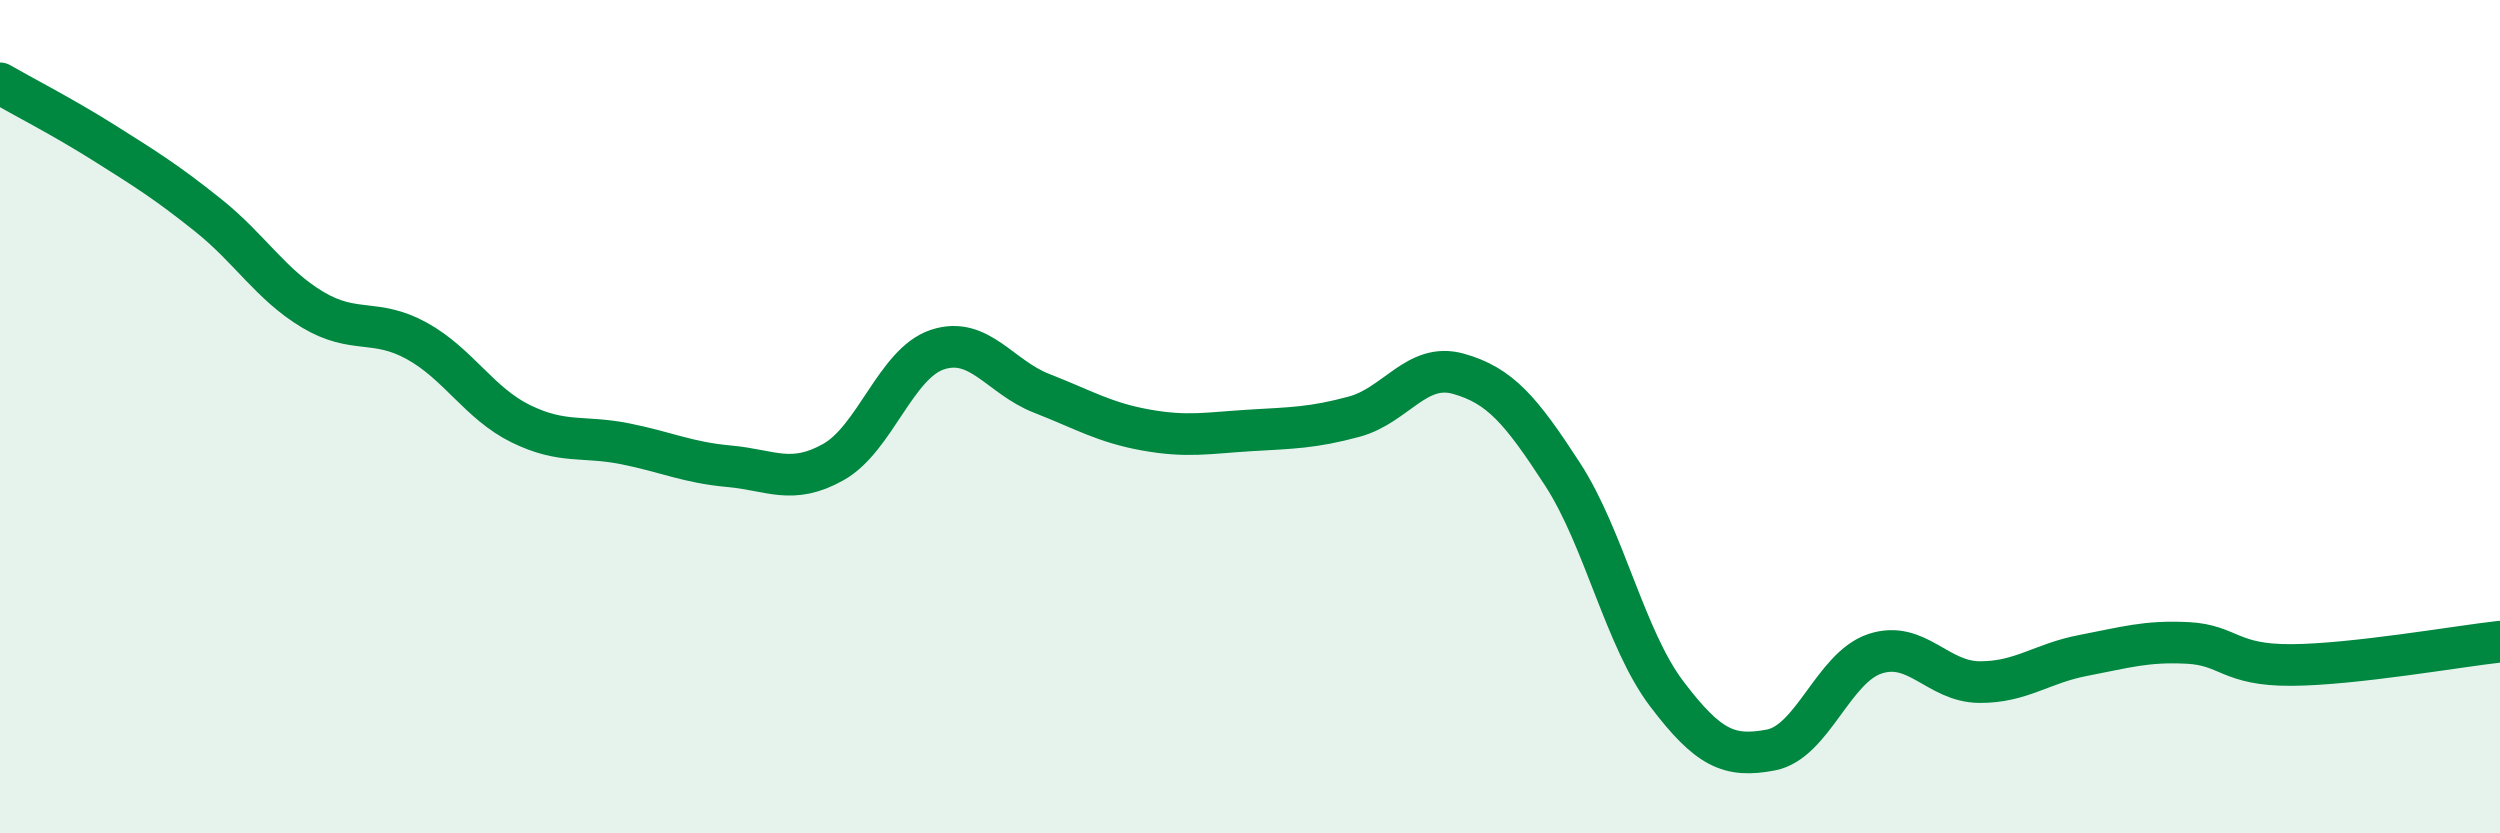
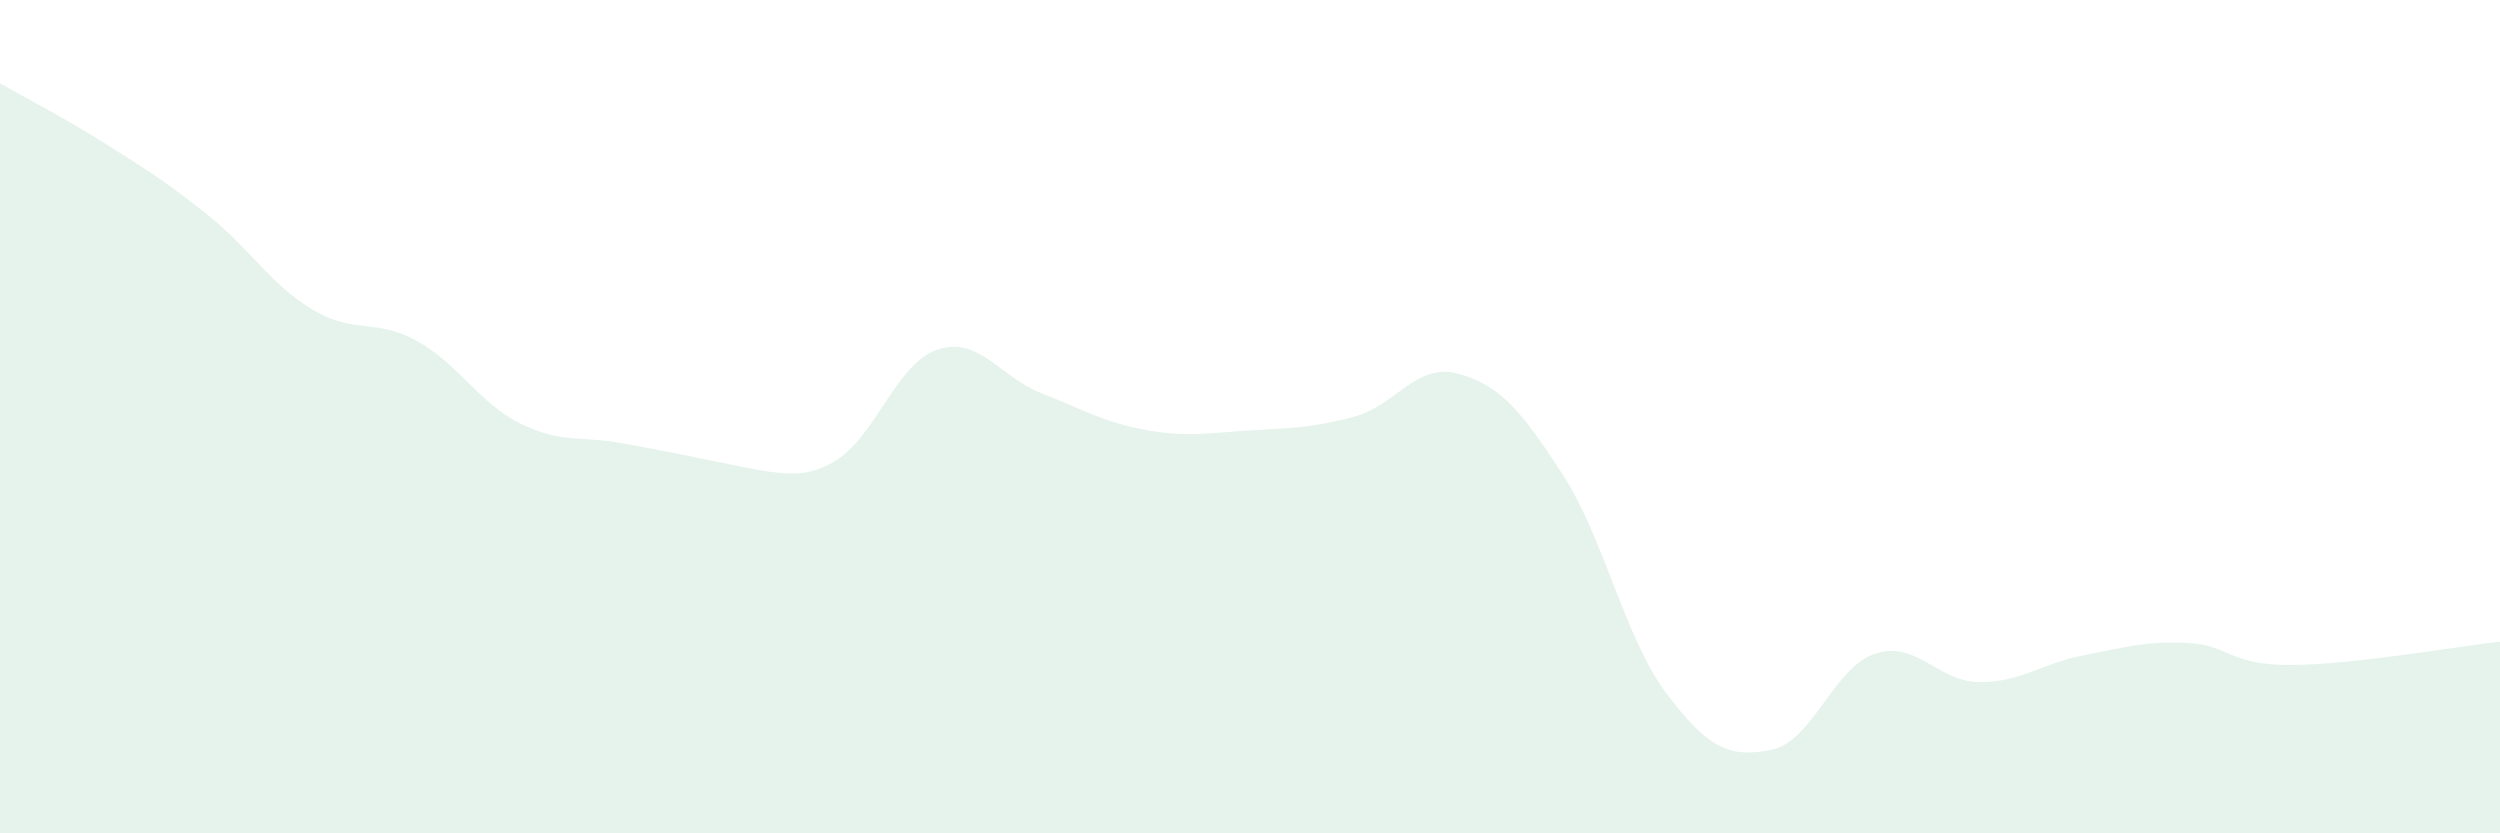
<svg xmlns="http://www.w3.org/2000/svg" width="60" height="20" viewBox="0 0 60 20">
-   <path d="M 0,2 C 0.5,2.29 1.5,2.8 2.5,3.43 C 3.5,4.06 4,4.37 5,5.17 C 6,5.97 6.5,6.83 7.5,7.43 C 8.5,8.03 9,7.63 10,8.18 C 11,8.73 11.5,9.68 12.5,10.17 C 13.5,10.66 14,10.45 15,10.65 C 16,10.85 16.5,11.1 17.5,11.19 C 18.5,11.28 19,11.65 20,11.09 C 21,10.53 21.5,8.72 22.5,8.39 C 23.5,8.06 24,9.05 25,9.44 C 26,9.83 26.5,10.14 27.5,10.32 C 28.5,10.5 29,10.39 30,10.33 C 31,10.27 31.5,10.27 32.5,10 C 33.5,9.73 34,8.69 35,8.97 C 36,9.25 36.5,9.84 37.5,11.38 C 38.5,12.92 39,15.33 40,16.65 C 41,17.97 41.5,18.19 42.5,18 C 43.5,17.81 44,16.02 45,15.69 C 46,15.36 46.5,16.36 47.5,16.37 C 48.5,16.38 49,15.92 50,15.73 C 51,15.54 51.5,15.38 52.5,15.43 C 53.5,15.48 53.5,15.97 55,15.96 C 56.5,15.95 59,15.51 60,15.4L60 20L0 20Z" fill="#008740" opacity="0.1" stroke-linecap="round" stroke-linejoin="round" />
-   <path d="M 0,2 C 0.5,2.29 1.5,2.8 2.5,3.43 C 3.5,4.06 4,4.37 5,5.17 C 6,5.97 6.5,6.83 7.5,7.43 C 8.5,8.03 9,7.63 10,8.18 C 11,8.73 11.5,9.68 12.5,10.17 C 13.5,10.66 14,10.45 15,10.65 C 16,10.85 16.5,11.1 17.5,11.19 C 18.5,11.28 19,11.65 20,11.09 C 21,10.53 21.5,8.72 22.5,8.39 C 23.5,8.06 24,9.05 25,9.44 C 26,9.83 26.5,10.14 27.5,10.32 C 28.5,10.5 29,10.39 30,10.33 C 31,10.27 31.5,10.27 32.5,10 C 33.5,9.73 34,8.69 35,8.97 C 36,9.25 36.5,9.84 37.5,11.38 C 38.5,12.92 39,15.33 40,16.65 C 41,17.97 41.5,18.19 42.5,18 C 43.5,17.81 44,16.02 45,15.69 C 46,15.36 46.5,16.36 47.5,16.37 C 48.5,16.38 49,15.92 50,15.73 C 51,15.54 51.5,15.38 52.5,15.43 C 53.5,15.48 53.5,15.97 55,15.96 C 56.5,15.95 59,15.51 60,15.4" stroke="#008740" stroke-width="1" fill="none" stroke-linecap="round" stroke-linejoin="round" />
+   <path d="M 0,2 C 0.5,2.29 1.5,2.8 2.5,3.43 C 3.5,4.06 4,4.37 5,5.17 C 6,5.97 6.5,6.83 7.5,7.43 C 8.5,8.03 9,7.63 10,8.18 C 11,8.73 11.5,9.68 12.5,10.17 C 13.5,10.66 14,10.45 15,10.65 C 18.5,11.28 19,11.65 20,11.09 C 21,10.53 21.5,8.72 22.5,8.39 C 23.5,8.06 24,9.05 25,9.44 C 26,9.83 26.5,10.14 27.5,10.32 C 28.5,10.5 29,10.39 30,10.33 C 31,10.27 31.5,10.27 32.5,10 C 33.5,9.73 34,8.69 35,8.97 C 36,9.25 36.5,9.84 37.5,11.38 C 38.5,12.92 39,15.33 40,16.65 C 41,17.97 41.5,18.19 42.5,18 C 43.5,17.81 44,16.02 45,15.69 C 46,15.36 46.5,16.36 47.5,16.37 C 48.5,16.38 49,15.92 50,15.73 C 51,15.54 51.5,15.38 52.5,15.43 C 53.5,15.48 53.5,15.97 55,15.96 C 56.5,15.95 59,15.51 60,15.4L60 20L0 20Z" fill="#008740" opacity="0.1" stroke-linecap="round" stroke-linejoin="round" />
</svg>